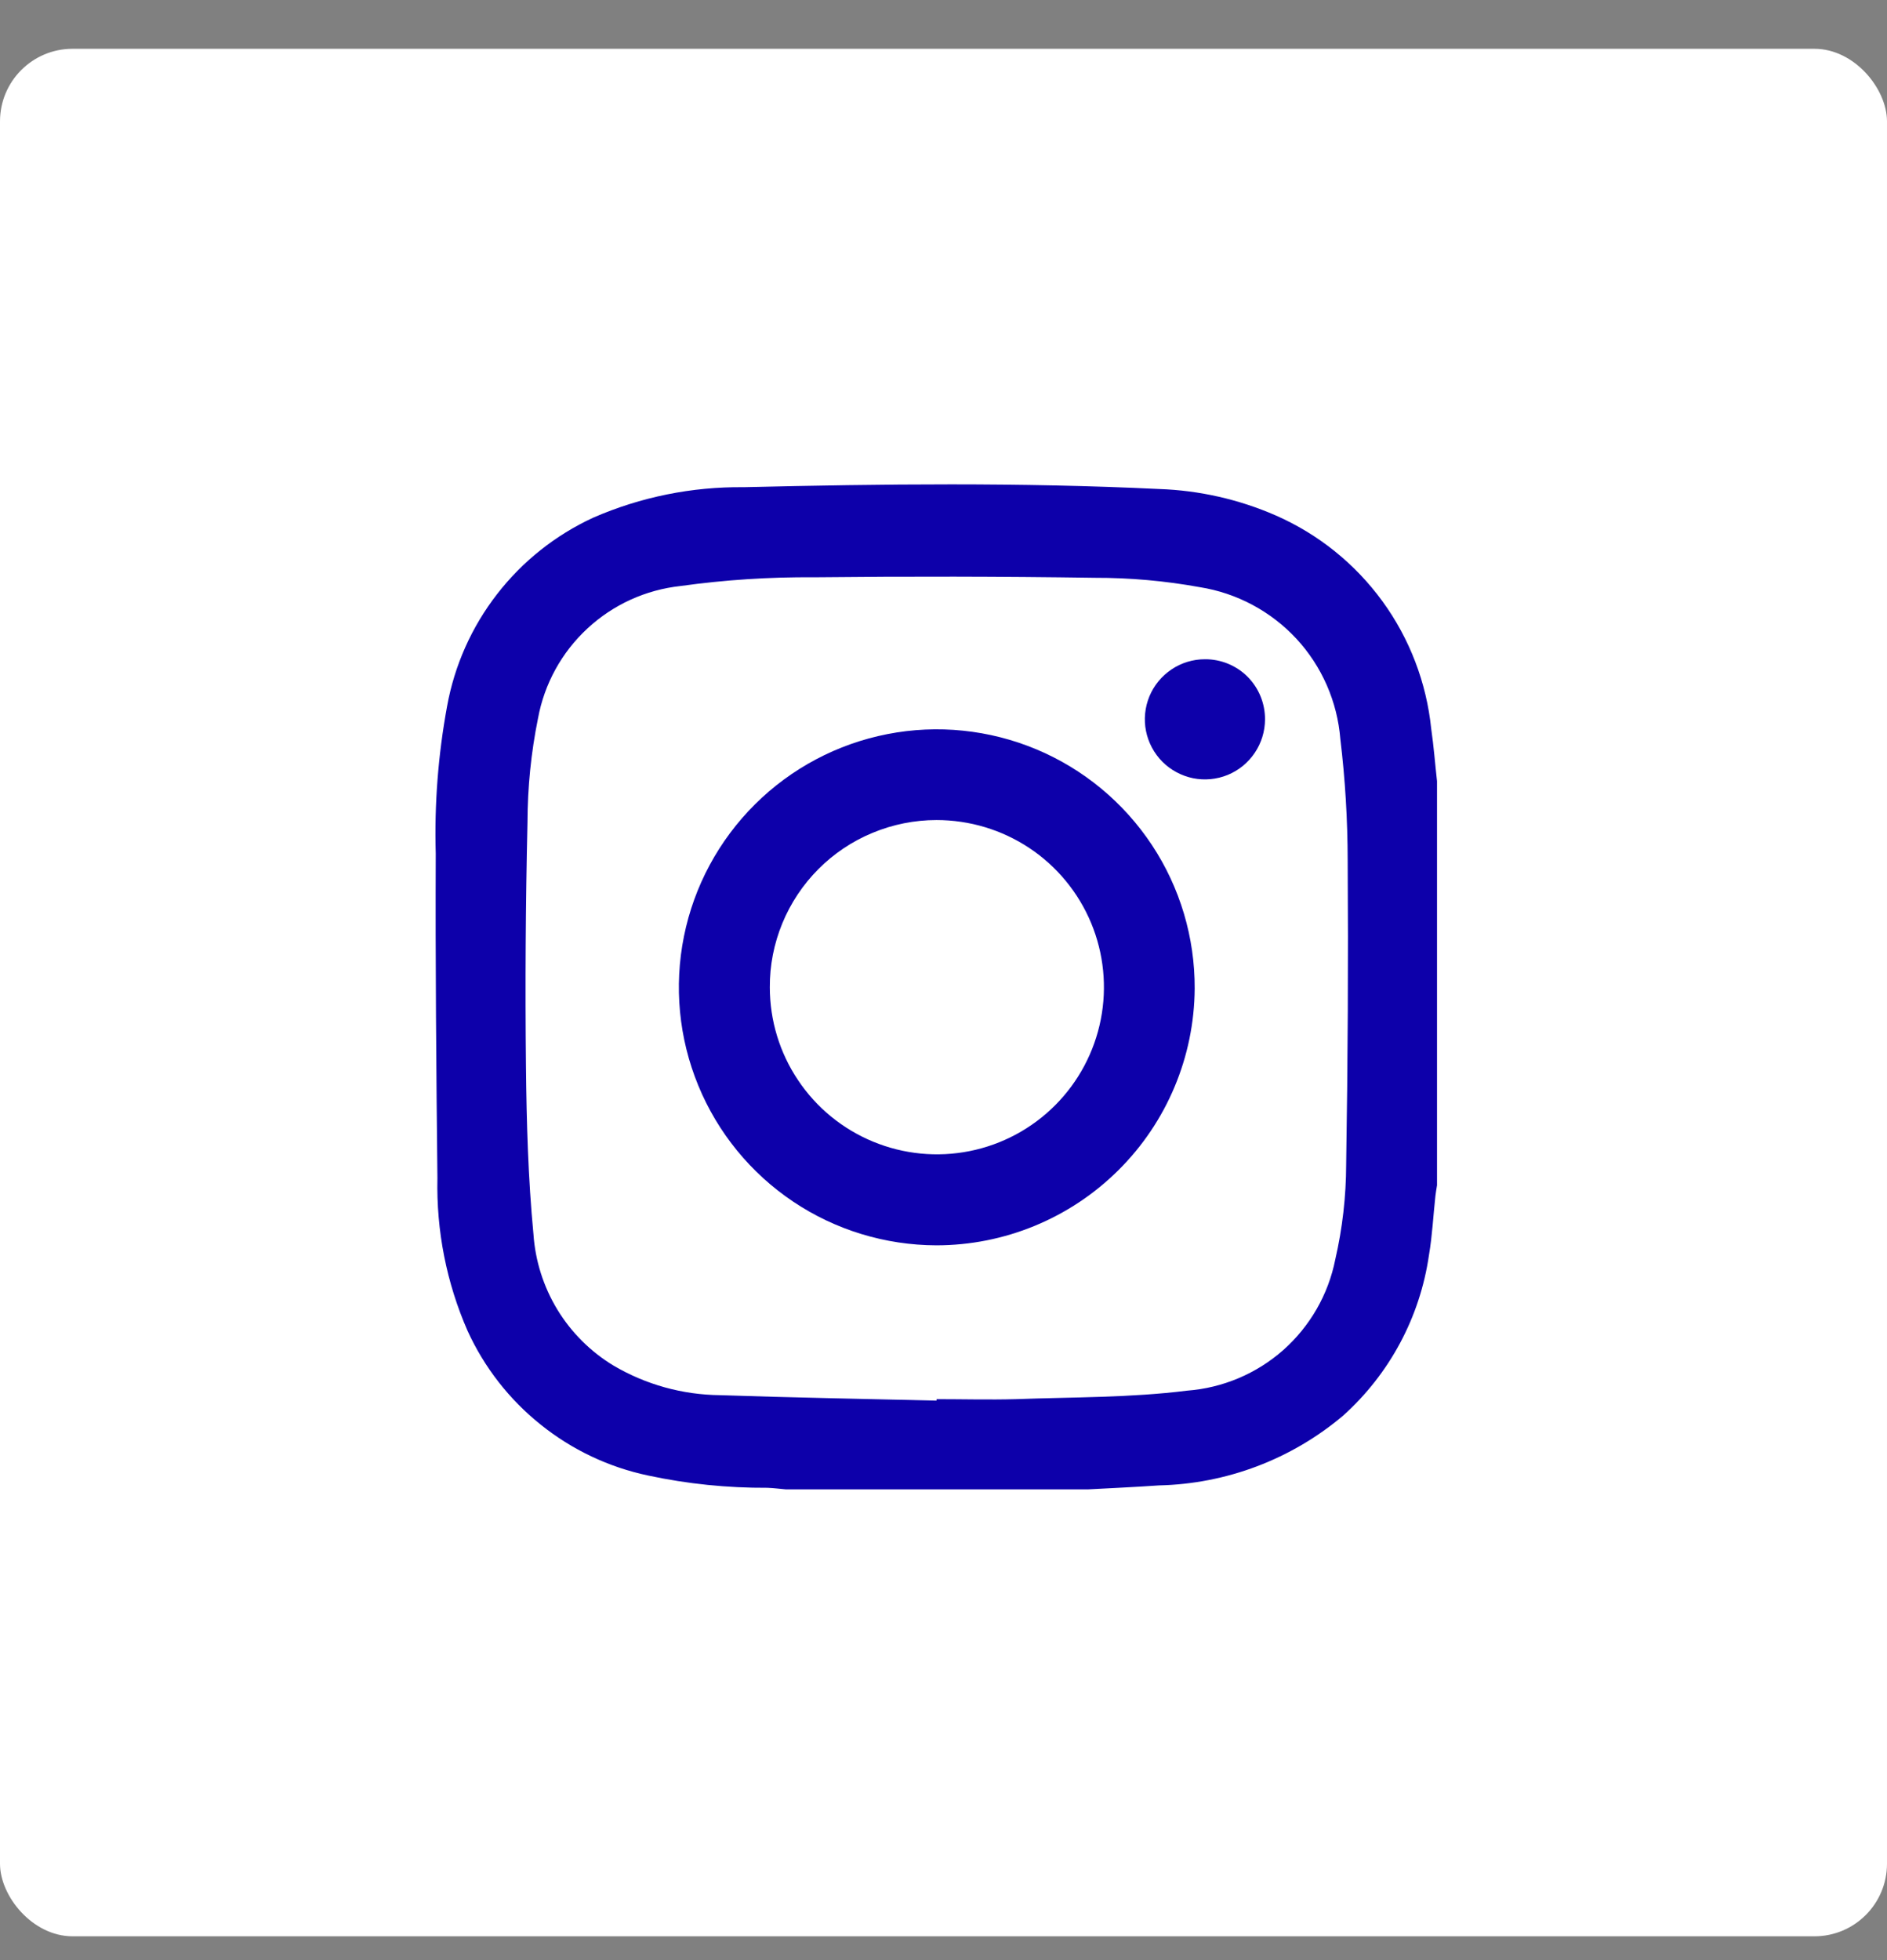
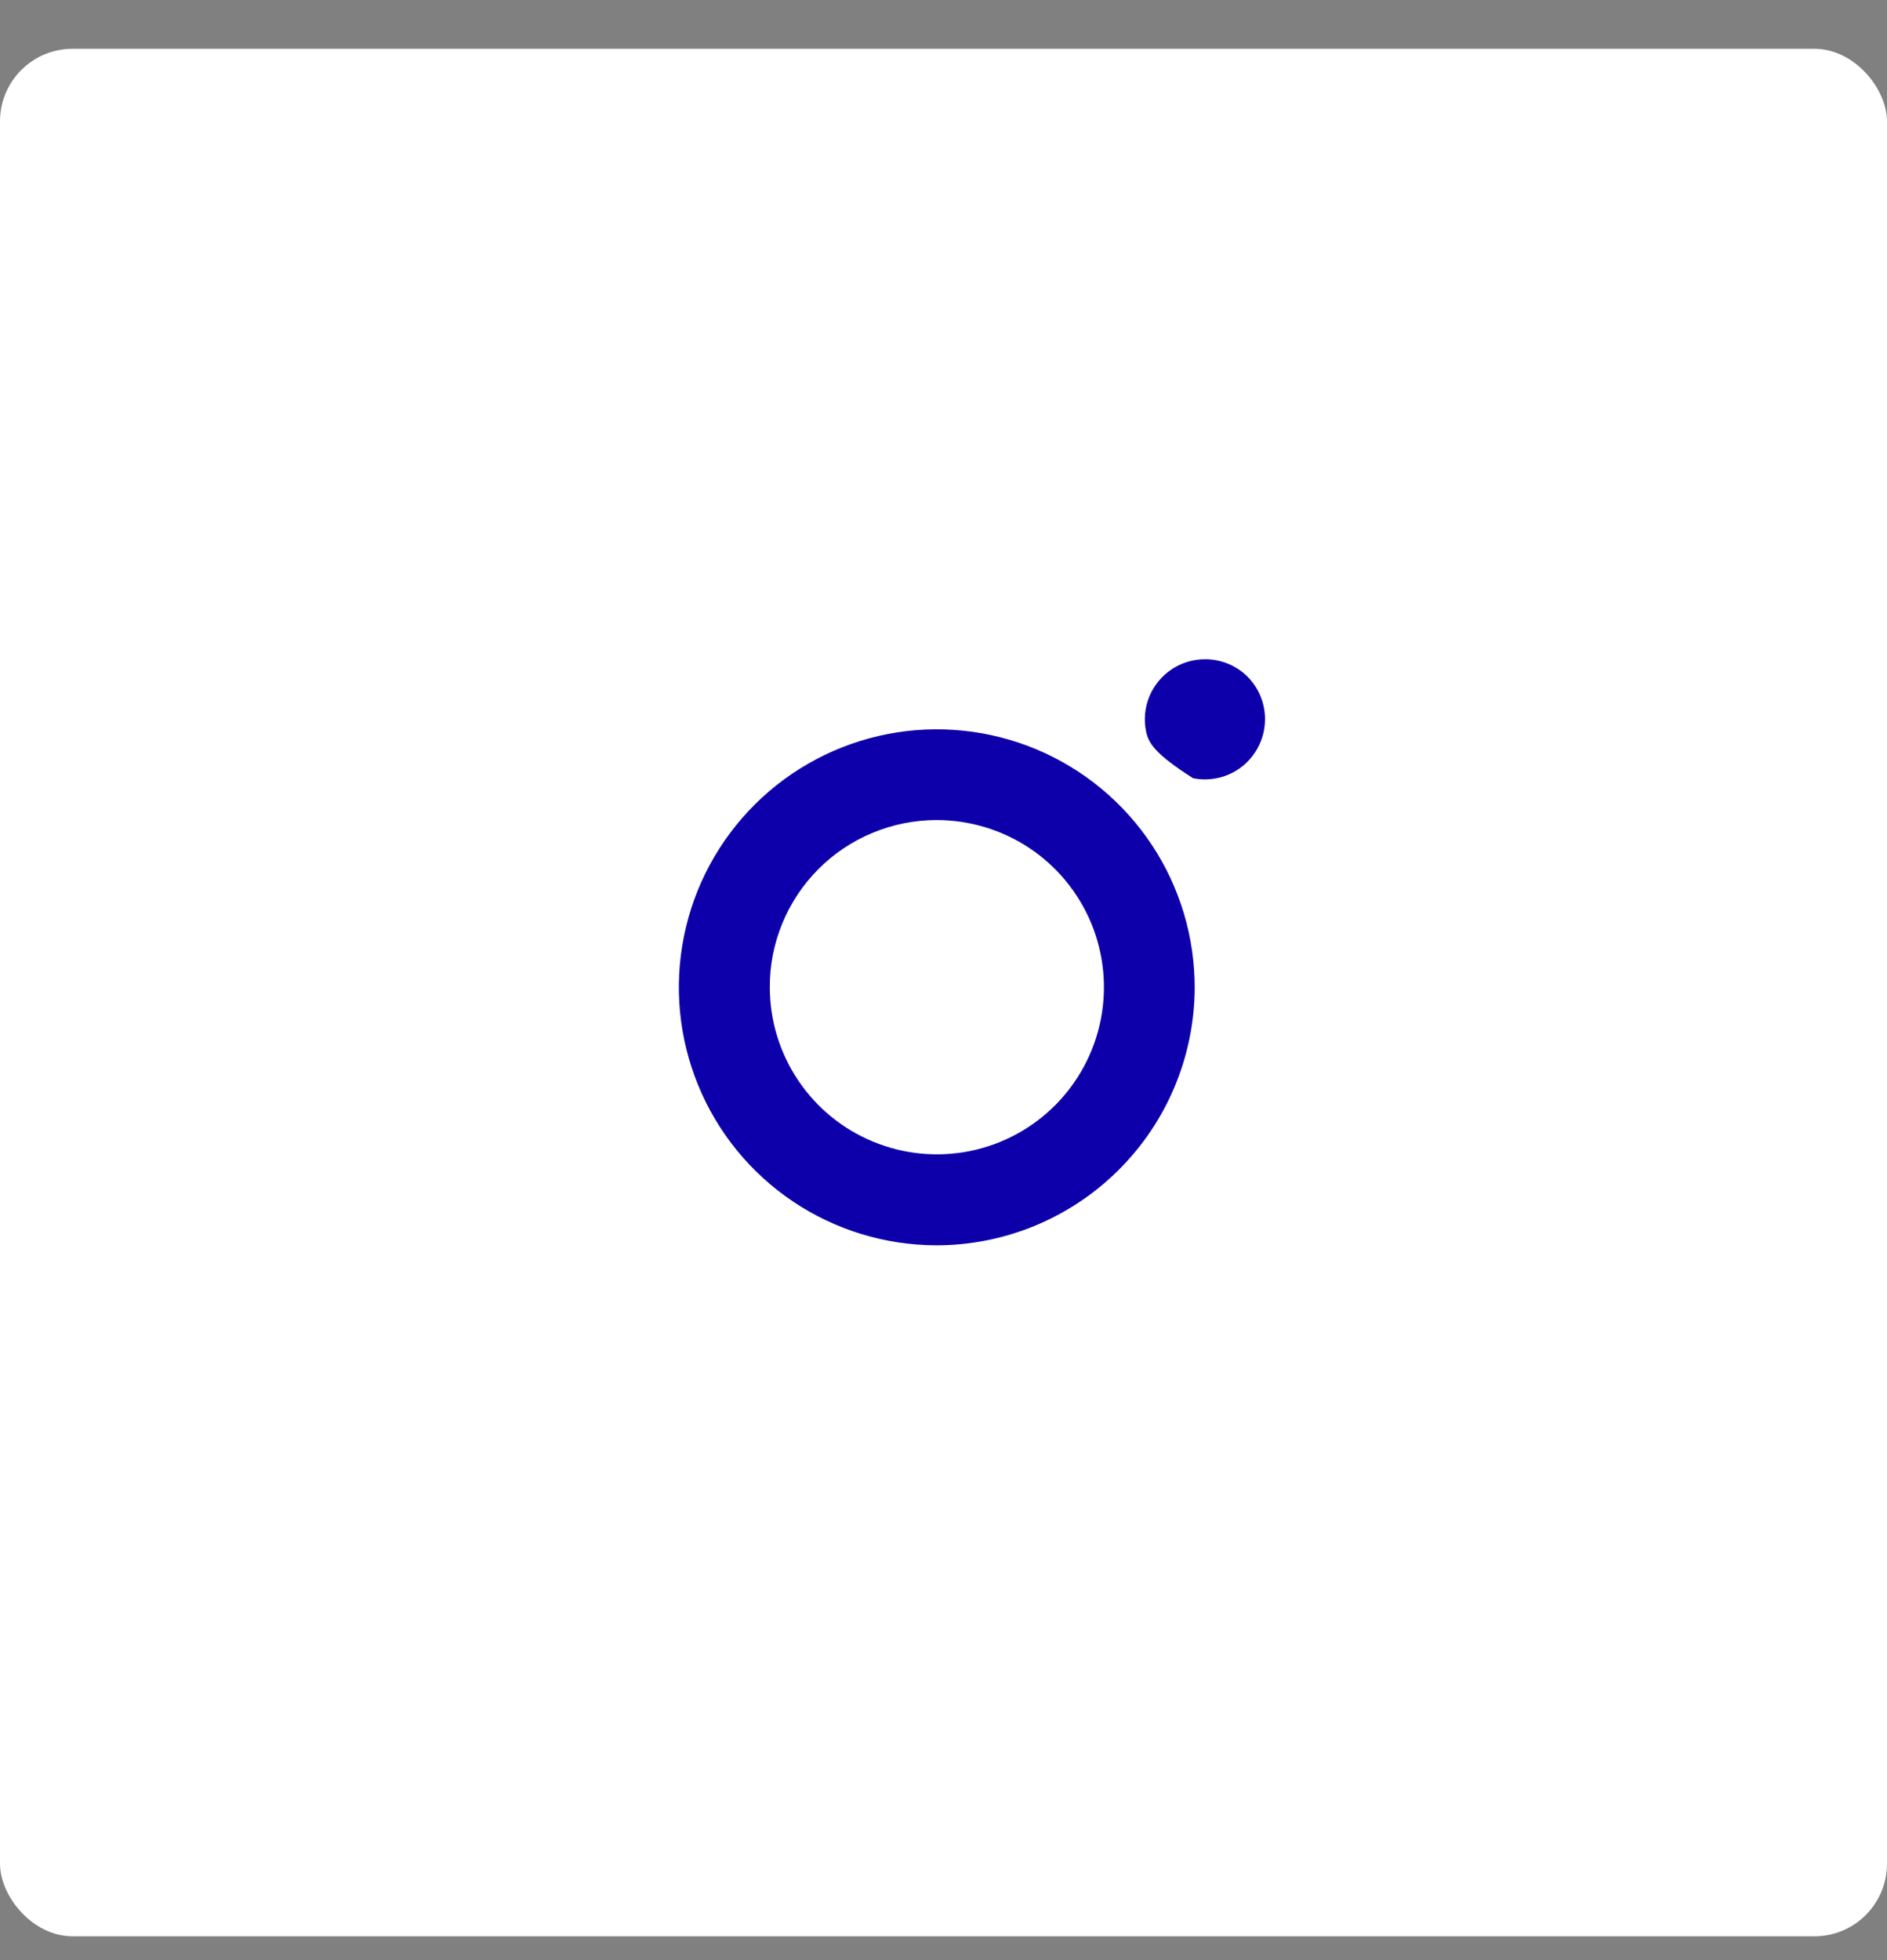
<svg xmlns="http://www.w3.org/2000/svg" width="26" height="27" viewBox="0 0 26 27" fill="none">
  <rect x="0" y="0" width="26" height="27" fill="#808080" stroke="none" />
  <g id="Group 2215">
    <rect id="Rectangle 17" y="0.672" width="26" height="26" rx="1" fill="white" />
    <g id="FQlDB1.tif">
      <g id="Grupo 14">
-         <path id="Caminho 17" d="M19.8 10.761V16.327C19.793 16.375 19.783 16.423 19.778 16.472C19.748 16.744 19.735 17.019 19.689 17.288C19.566 18.142 19.147 18.925 18.505 19.501C17.794 20.101 16.899 20.44 15.969 20.461C15.642 20.484 15.316 20.498 14.988 20.516H10.83C10.746 20.509 10.661 20.497 10.576 20.494C10.023 20.497 9.472 20.441 8.931 20.325C8.389 20.211 7.882 19.971 7.45 19.624C7.017 19.278 6.672 18.835 6.442 18.331C6.152 17.669 6.011 16.952 6.027 16.229C6.011 14.739 5.998 13.249 6.004 11.759C5.984 11.079 6.037 10.398 6.16 9.729C6.262 9.166 6.498 8.636 6.849 8.184C7.199 7.732 7.653 7.371 8.173 7.131C8.827 6.846 9.534 6.703 10.247 6.711C12.155 6.666 14.06 6.644 15.971 6.736C16.526 6.755 17.072 6.879 17.58 7.101C18.165 7.358 18.671 7.765 19.047 8.281C19.423 8.797 19.655 9.404 19.72 10.039C19.755 10.278 19.773 10.521 19.8 10.761ZM12.904 19.293V19.273C13.268 19.273 13.633 19.283 13.997 19.273C14.784 19.244 15.576 19.254 16.355 19.156C16.846 19.119 17.312 18.923 17.681 18.597C18.05 18.27 18.302 17.832 18.398 17.349C18.497 16.919 18.547 16.48 18.548 16.039C18.571 14.643 18.578 13.248 18.569 11.852C18.568 11.294 18.535 10.736 18.468 10.182C18.427 9.666 18.214 9.179 17.863 8.799C17.511 8.42 17.042 8.169 16.531 8.088C16.053 8.001 15.569 7.958 15.083 7.959C13.796 7.94 12.508 7.938 11.22 7.952C10.604 7.947 9.988 7.987 9.378 8.072C8.897 8.124 8.447 8.329 8.093 8.658C7.739 8.986 7.5 9.42 7.413 9.895C7.317 10.367 7.269 10.847 7.268 11.329C7.242 12.45 7.235 13.571 7.247 14.693C7.255 15.462 7.277 16.233 7.35 16.998C7.375 17.367 7.488 17.724 7.68 18.04C7.872 18.355 8.138 18.62 8.454 18.811C8.899 19.073 9.405 19.213 9.921 19.218C10.918 19.252 11.913 19.269 12.904 19.293Z" fill="#0D00AA" />
        <path id="Caminho 18" d="M12.901 17.154C12.198 17.152 11.511 16.943 10.927 16.551C10.343 16.159 9.888 15.602 9.621 14.952C9.353 14.301 9.285 13.586 9.424 12.897C9.563 12.207 9.904 11.575 10.403 11.079C10.902 10.583 11.536 10.247 12.227 10.112C12.917 9.977 13.632 10.051 14.28 10.322C14.929 10.594 15.482 11.052 15.871 11.639C16.259 12.225 16.464 12.914 16.461 13.617C16.455 14.557 16.077 15.457 15.41 16.119C14.743 16.782 13.841 17.154 12.901 17.154ZM10.607 13.6C10.607 14.055 10.742 14.501 10.996 14.879C11.249 15.258 11.609 15.552 12.03 15.726C12.451 15.9 12.914 15.945 13.36 15.856C13.807 15.767 14.217 15.547 14.539 15.224C14.86 14.902 15.079 14.491 15.167 14.044C15.255 13.598 15.209 13.135 15.034 12.714C14.859 12.294 14.563 11.934 14.184 11.682C13.805 11.43 13.36 11.296 12.904 11.296C12.602 11.296 12.302 11.356 12.023 11.472C11.744 11.587 11.49 11.757 11.277 11.971C11.063 12.185 10.894 12.44 10.779 12.719C10.664 12.999 10.605 13.298 10.607 13.601V13.6Z" fill="#0D00AA" />
-         <path id="Caminho 19" d="M17.43 9.912C17.429 10.075 17.38 10.235 17.288 10.371C17.197 10.506 17.068 10.612 16.917 10.674C16.765 10.736 16.599 10.752 16.439 10.72C16.279 10.687 16.131 10.608 16.016 10.493C15.901 10.377 15.822 10.23 15.79 10.069C15.758 9.909 15.775 9.743 15.837 9.592C15.9 9.441 16.006 9.312 16.142 9.221C16.277 9.13 16.437 9.081 16.601 9.081C16.71 9.08 16.818 9.101 16.919 9.142C17.021 9.184 17.113 9.245 17.19 9.322C17.267 9.4 17.328 9.492 17.369 9.593C17.41 9.694 17.431 9.803 17.43 9.912Z" fill="#0D00AA" />
+         <path id="Caminho 19" d="M17.43 9.912C17.429 10.075 17.38 10.235 17.288 10.371C17.197 10.506 17.068 10.612 16.917 10.674C16.765 10.736 16.599 10.752 16.439 10.72C15.901 10.377 15.822 10.23 15.79 10.069C15.758 9.909 15.775 9.743 15.837 9.592C15.9 9.441 16.006 9.312 16.142 9.221C16.277 9.13 16.437 9.081 16.601 9.081C16.71 9.08 16.818 9.101 16.919 9.142C17.021 9.184 17.113 9.245 17.19 9.322C17.267 9.4 17.328 9.492 17.369 9.593C17.41 9.694 17.431 9.803 17.43 9.912Z" fill="#0D00AA" />
      </g>
    </g>
  </g>
</svg>